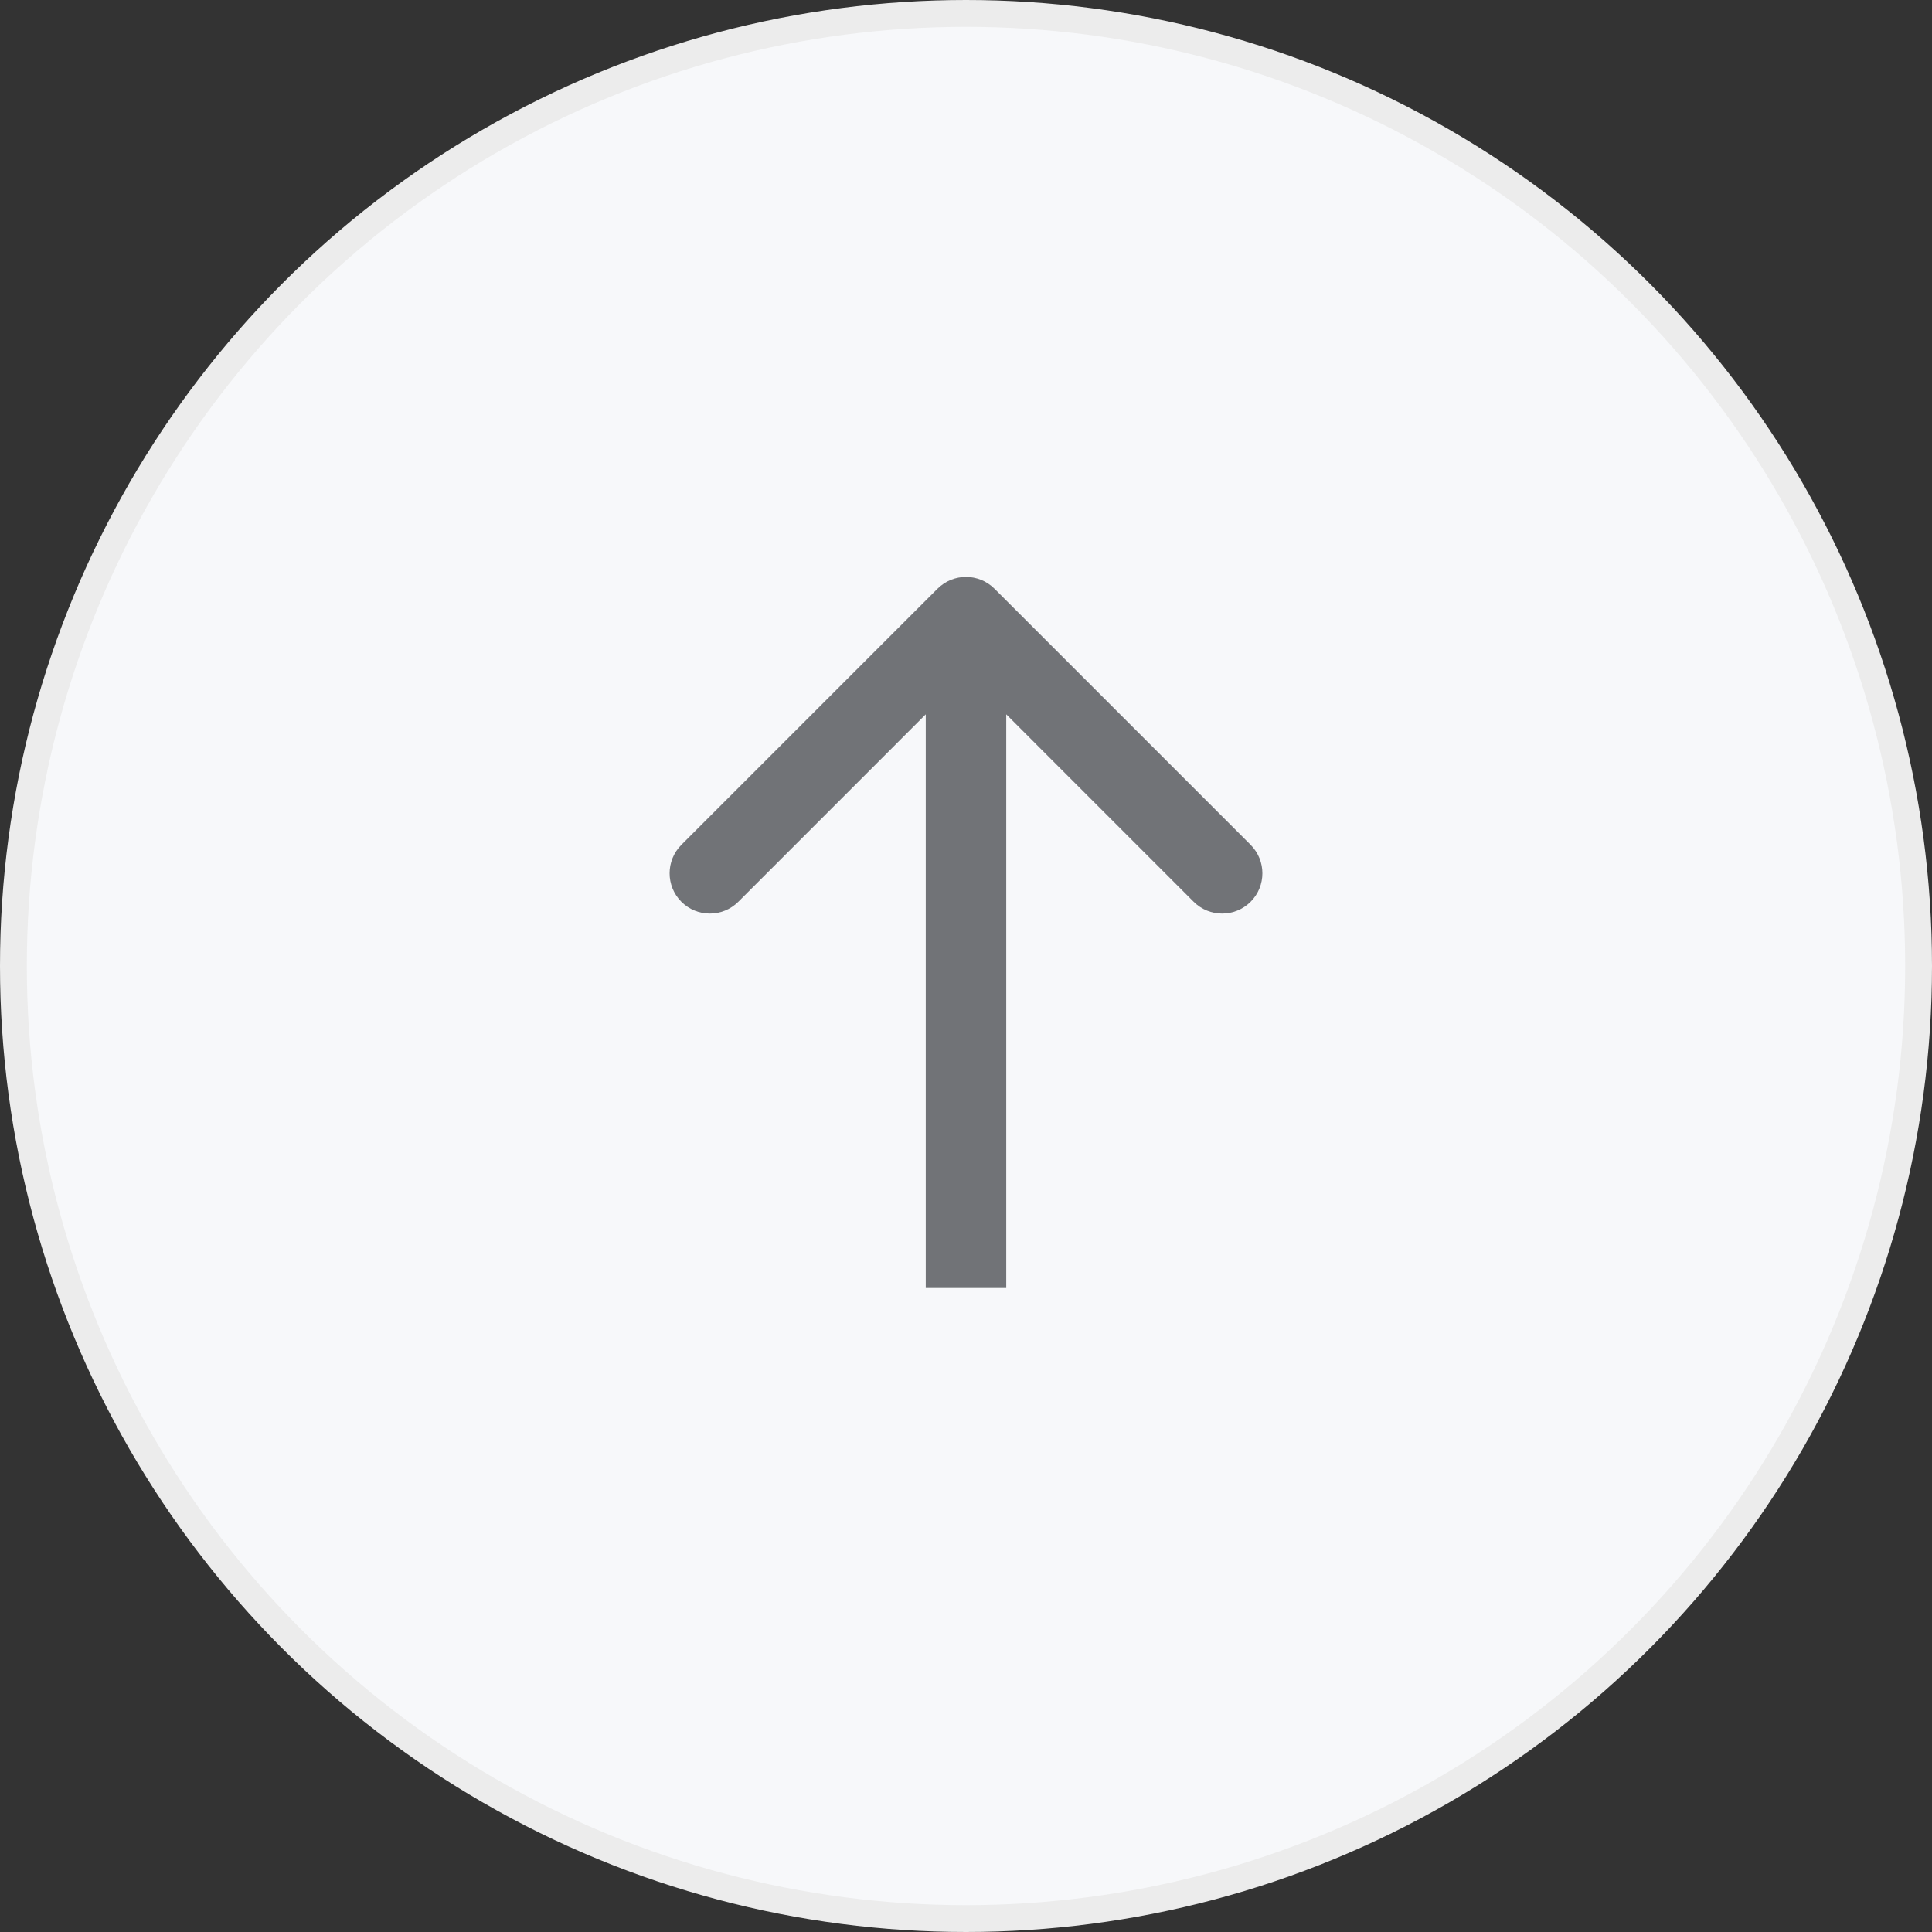
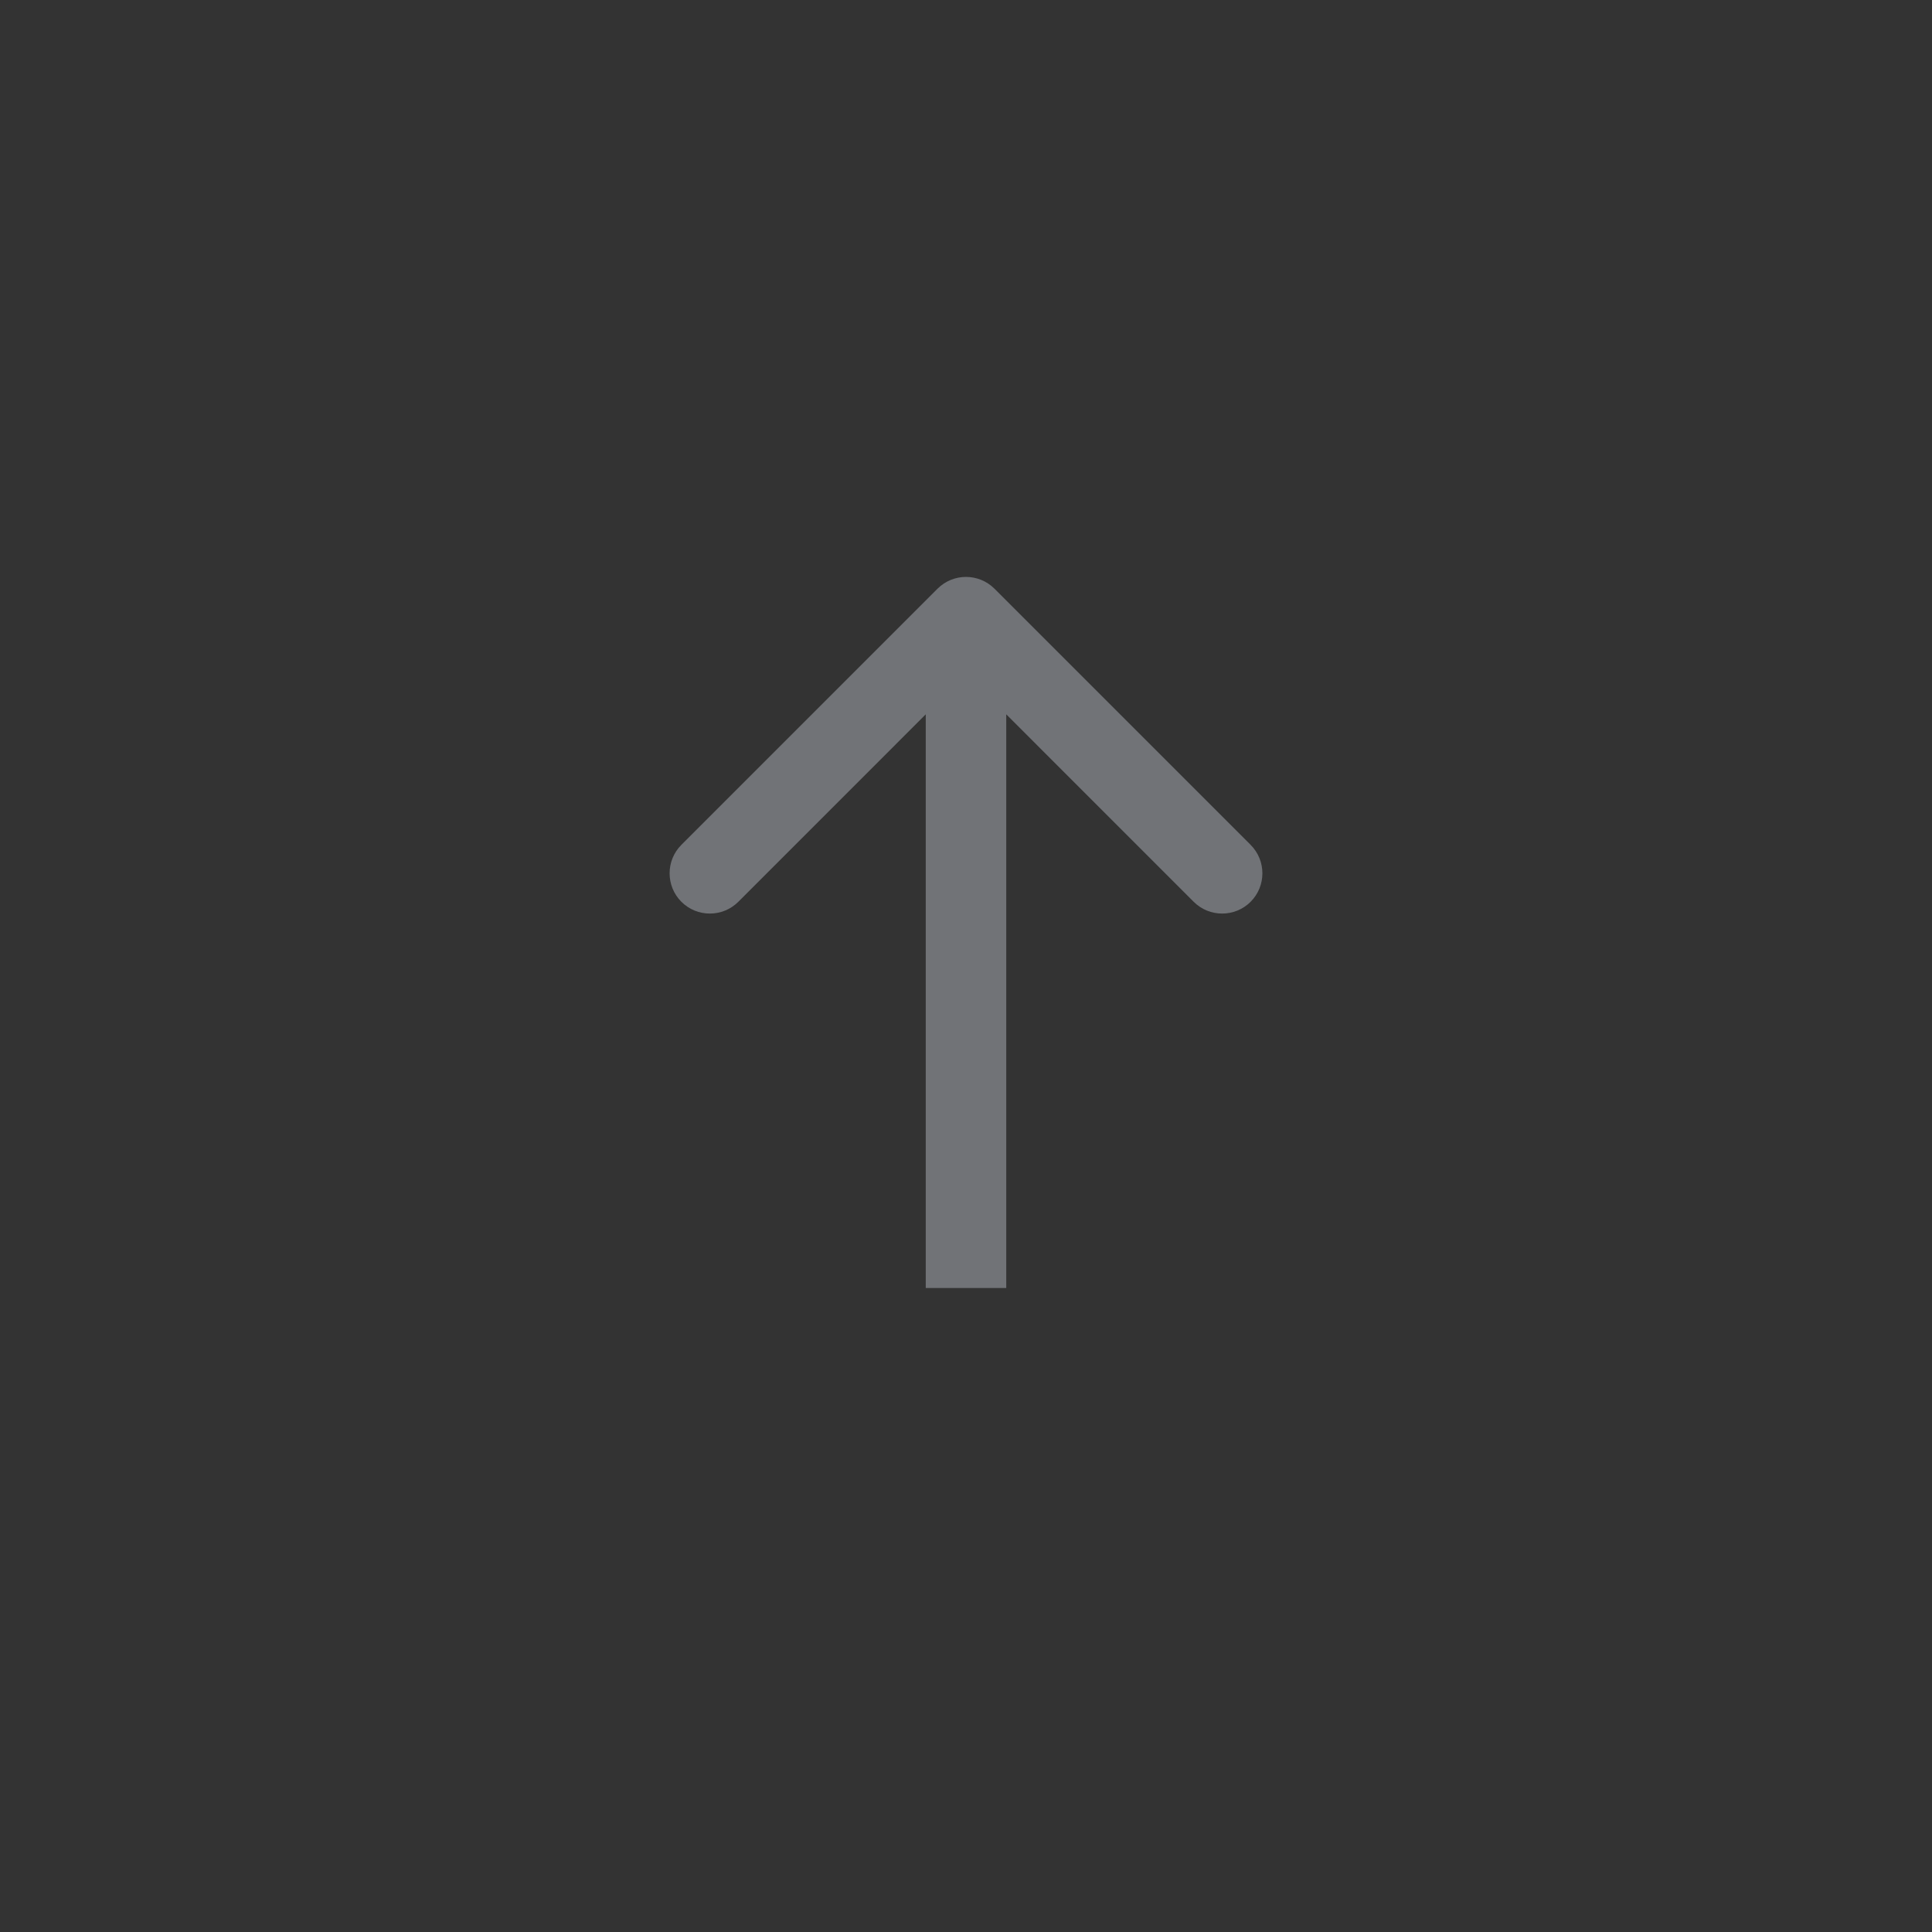
<svg xmlns="http://www.w3.org/2000/svg" width="72" height="72" viewBox="0 0 72 72" fill="none">
  <rect x="0" y="0" width="72" height="72" fill="#333333" stroke="none" />
-   <circle cx="36" cy="36" r="35.5" fill="#F7F8FA" stroke="#ECECEC" />
  <path d="M34.939 21.939C35.525 21.354 36.475 21.354 37.061 21.939L46.607 31.485C47.192 32.071 47.192 33.021 46.607 33.607C46.021 34.192 45.071 34.192 44.485 33.607L36 25.121L27.515 33.607C26.929 34.192 25.979 34.192 25.393 33.607C24.808 33.021 24.808 32.071 25.393 31.485L34.939 21.939ZM37.5 23L37.5 48L34.5 48L34.5 23L37.5 23Z" fill="#717377" />
</svg>